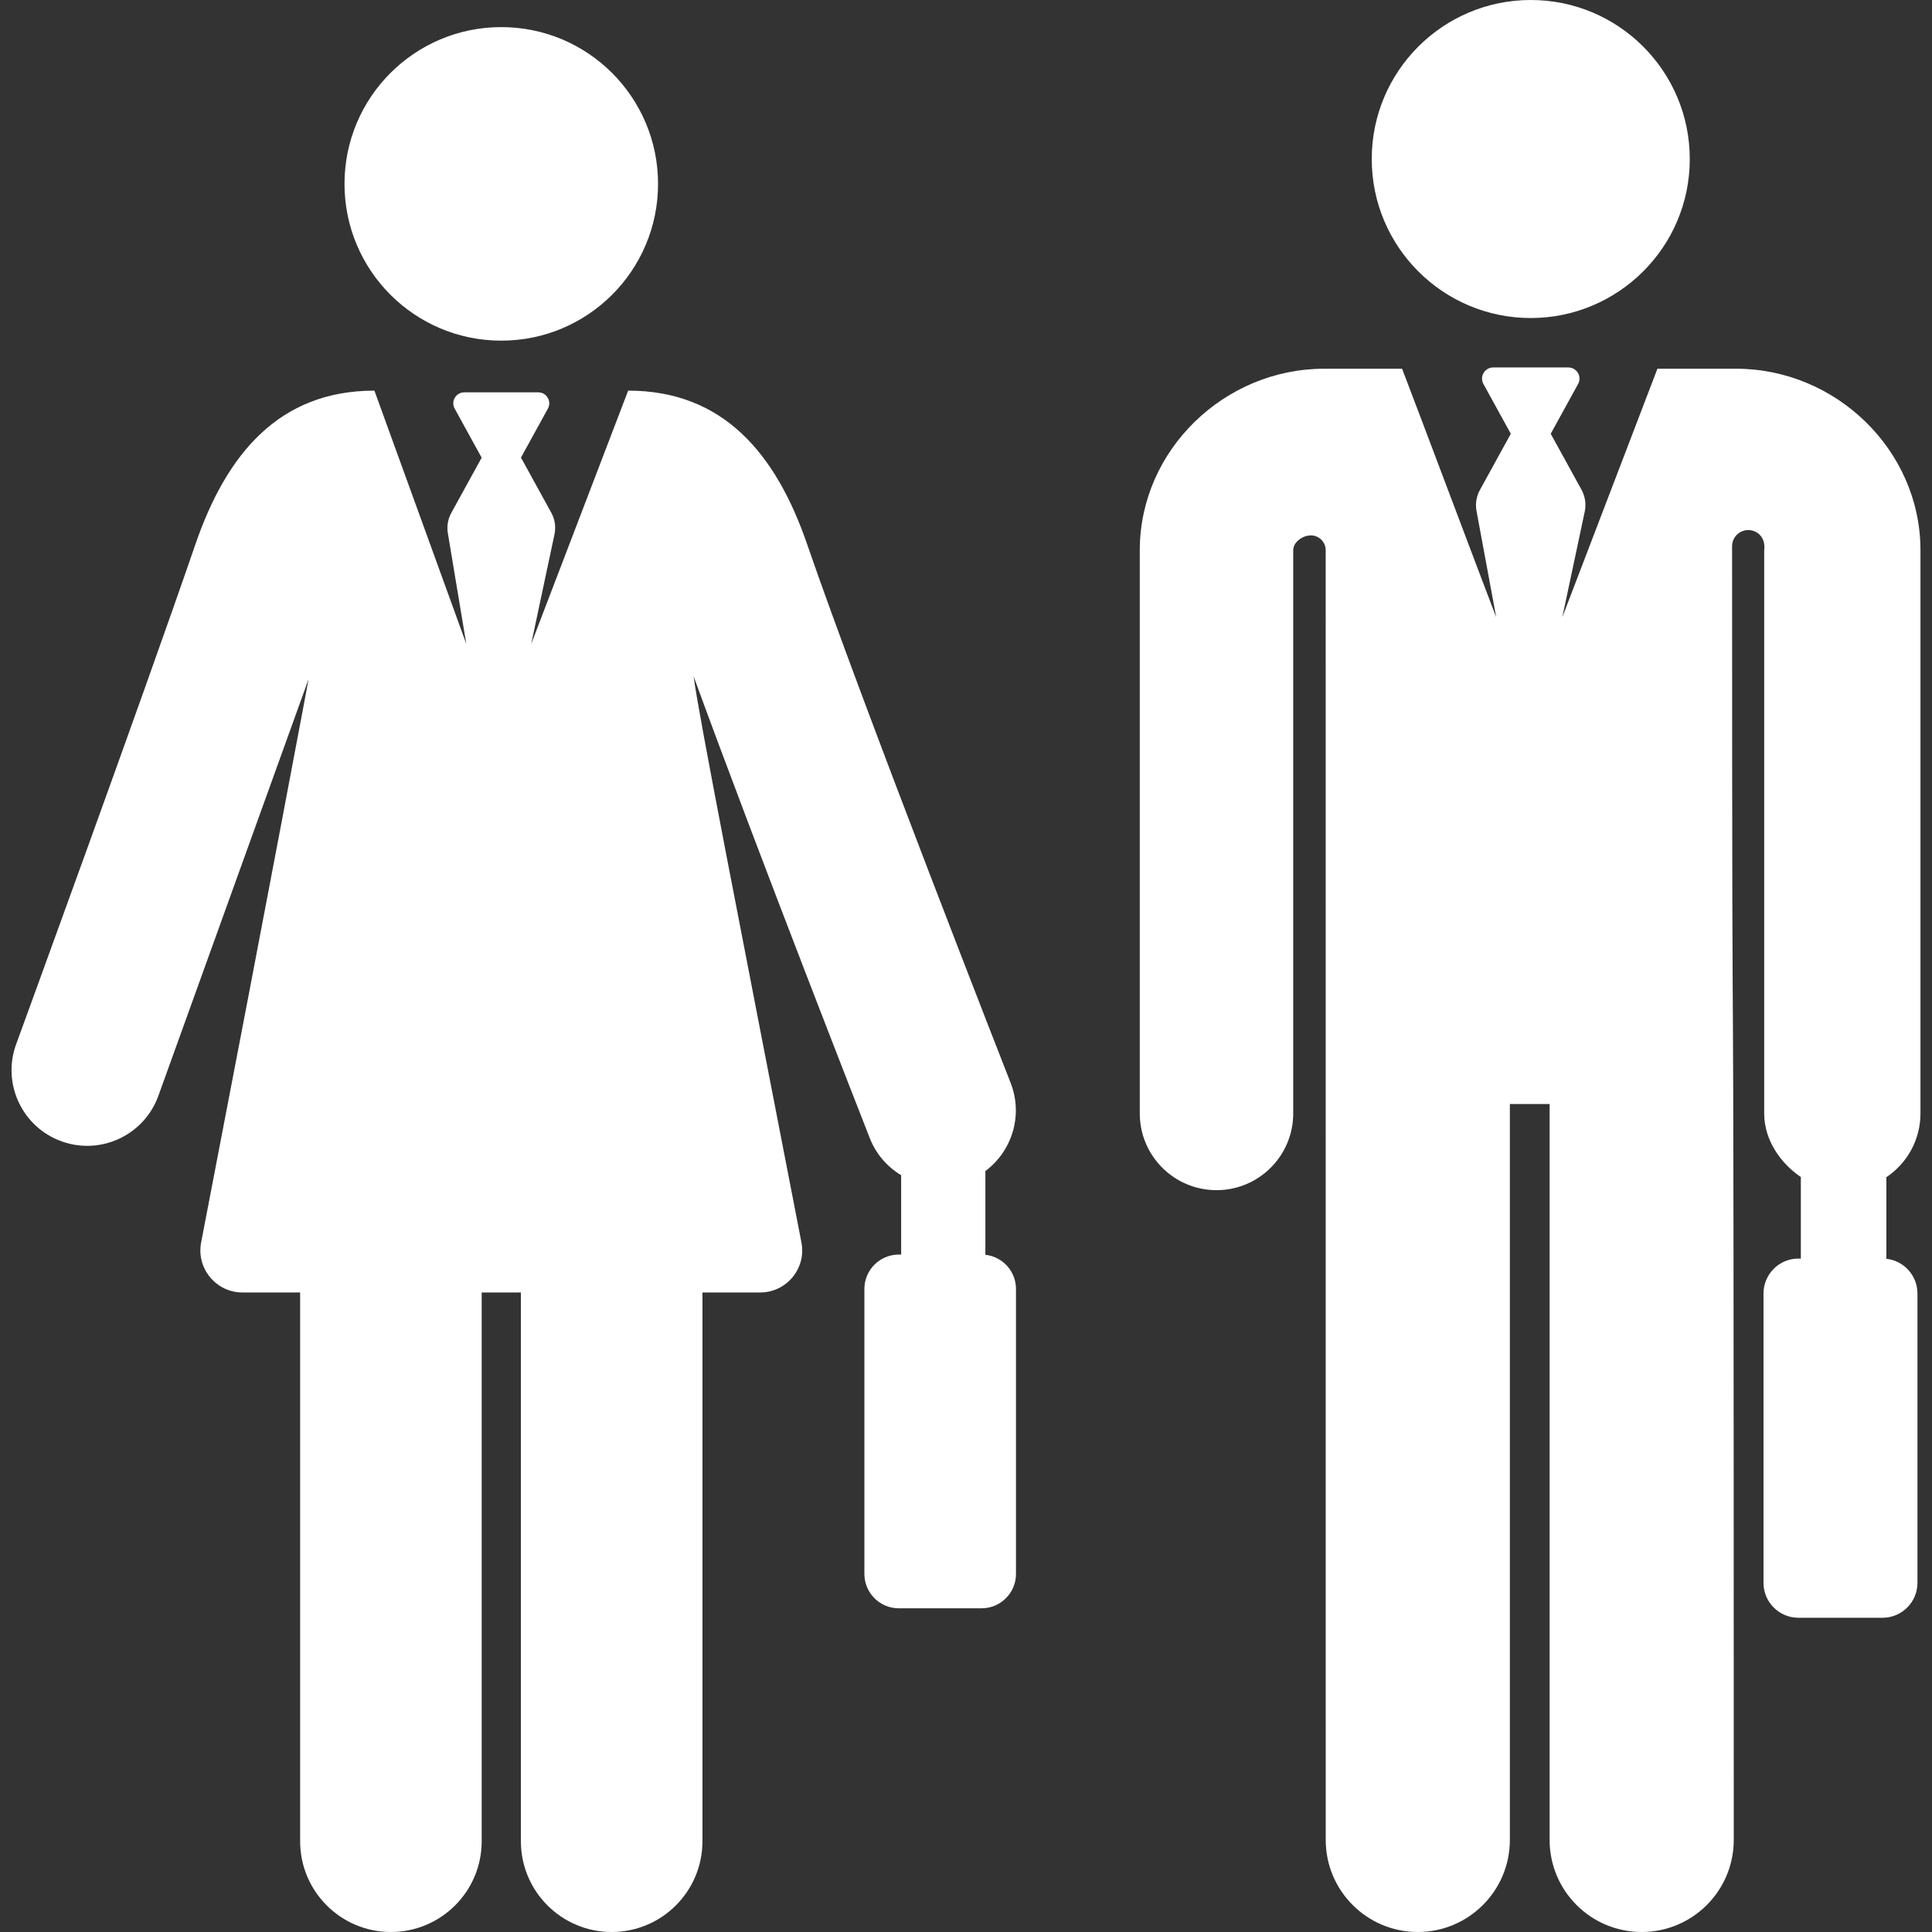
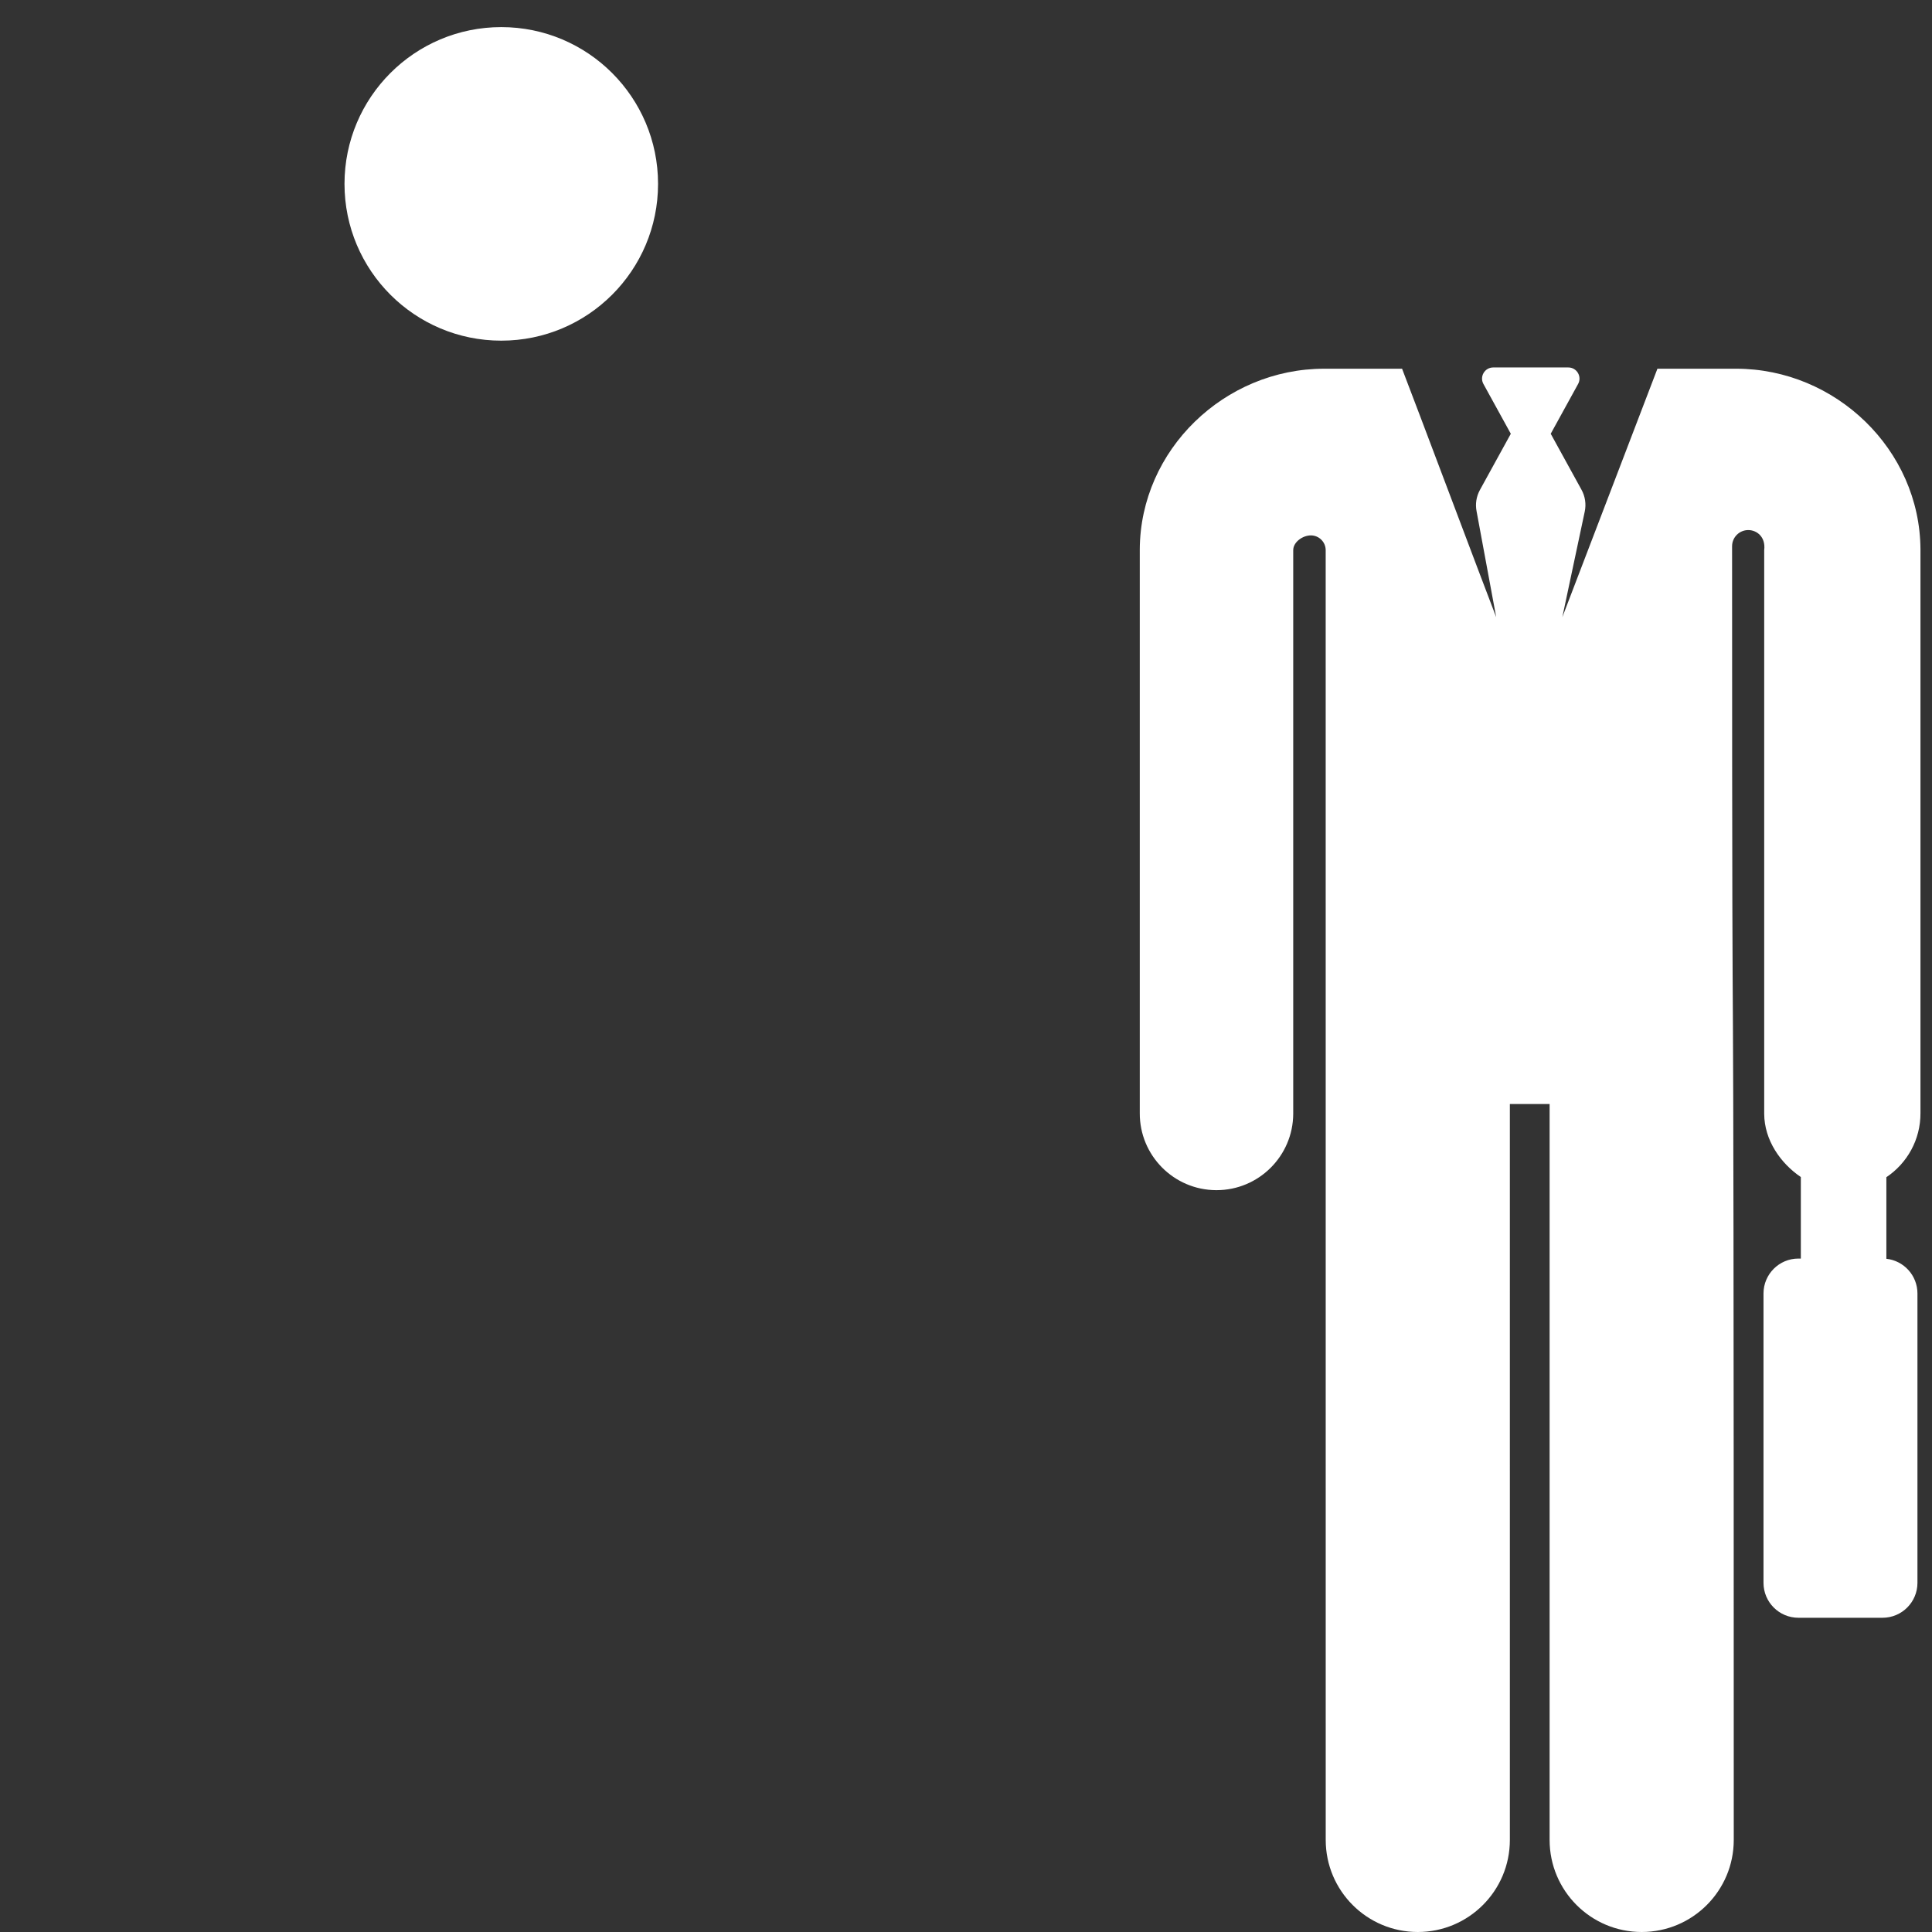
<svg xmlns="http://www.w3.org/2000/svg" fill="#FFFFFF" height="800px" width="800px" version="1.1" id="Layer_1" viewBox="0 0 512.001 512.001" xml:space="preserve">
  <rect x="0" y="0" width="512.001" height="512.001" fill="#333333" stroke="none" />
  <g>
    <g>
-       <path d="M405.668,0c-23.273,0-42.141,18.868-42.141,42.141c0,23.312,18.932,42.141,42.141,42.141 c23.049,0,42.141-18.681,42.141-42.141C447.809,18.868,428.941,0,405.668,0z" />
-     </g>
+       </g>
  </g>
  <g>
    <g>
      <path d="M508.944,294.969V145.591c-0.133-26.399-22.469-47.877-48.868-47.877h-20.841c-2.352,6.147-22.365,58.428-25.205,65.851 l5.943-27.994c0.417-1.966,0.115-4.016-0.854-5.777l-8.161-14.842l7.255-13.195c1.08-1.965-0.344-4.377-2.588-4.377h-19.913 c-2.242,0-3.67,2.409-2.588,4.377l7.255,13.195l-8.191,14.898c-0.95,1.728-1.26,3.735-0.876,5.669l5.196,28.047 c-2.604-6.676-22.124-58.617-24.945-65.851h-20.644c-26.399,0-48.735,21.478-48.868,47.877v149.379 c-0.057,11.23,9.001,20.379,20.23,20.435c0.036,0,0.07,0,0.105,0c11.182,0,20.275-9.037,20.331-20.231v-149.38 c0.011-2.166,2.522-3.913,4.687-3.907s3.916,1.762,3.916,3.927c0.001,49.705,0.009,332.104,0.009,341.786 c0,13.475,10.924,24.399,24.399,24.399c13.475,0,24.401-10.924,24.401-24.399V292.572h10.535v195.029 c0,13.475,10.924,24.399,24.399,24.399c13.475,0,24.401-10.924,24.401-24.399c0-323.222-0.434-137.294-0.443-342.838 c0-2.368,1.919-4.289,4.288-4.289c2.283-0.001,4.66,1.836,4.223,5.321v149.379c0.035,6.979,4.334,13.118,9.71,16.753v21.606 h-0.639c-5.111,0-9.255,4.144-9.255,9.255v76.683c0,5.111,4.144,9.255,9.255,9.255h22.287c5.111,0,9.255-4.144,9.255-9.255 v-76.683c0-4.767-3.606-8.69-8.238-9.197v-21.618C505.381,308.306,508.979,302.055,508.944,294.969z" />
    </g>
  </g>
  <g>
    <g>
      <circle cx="132.844" cy="48.73" r="41.547" />
    </g>
  </g>
  <g>
    <g>
-       <path d="M261.133,332.533v-22.19c7.068-5.266,10.063-14.774,6.689-23.375c-0.394-1.004-39.55-100.925-53.891-142.655 c-8.25-24.008-22.191-40.791-47.46-40.791l-25.695,67.13l6.171-29.067c0.411-1.936,0.113-3.955-0.841-5.689l-8.044-14.63 l7.138-12.981c1.064-1.935-0.338-4.31-2.549-4.31h-19.61c-2.207,0-3.615,2.373-2.549,4.31l7.152,13.008l-8.058,14.657 c-0.935,1.702-1.241,3.678-0.863,5.582l4.851,29.12l-24.35-67.128c-25.237,0-39.196,16.731-47.464,40.791 C37.345,186.261,4.61,275.822,4.281,276.722c-3.802,10.399,1.546,21.911,11.944,25.713c10.399,3.803,21.912-1.547,25.713-11.944 c0.279-0.763,39.843-110.533,39.843-110.533s-9.5,50.881-28.476,149.293c-1.336,6.896,3.98,13.268,10.934,13.268 c4.318,0,9.499,0,15.299,0v145.424c0,13.287,10.77,24.058,24.058,24.058s24.058-10.771,24.058-24.058V342.519 c3.458,0,6.929,0,10.387,0v145.424c0,13.287,10.77,24.058,24.058,24.058c13.288,0,24.058-10.771,24.058-24.058V342.519 c5.801,0,10.981,0,15.298,0c6.99,0,12.268-6.38,10.934-13.268c-16.481-85.001-27.404-140.532-28.559-149.974 c17.285,47.354,45.284,118.804,46.666,122.328c1.677,4.276,4.666,7.642,8.32,9.842v21.029h-0.629c-5.033,0-9.114,4.08-9.114,9.114 v75.514c0,5.033,4.08,9.114,9.114,9.114h21.947c5.033,0,9.114-4.08,9.114-9.114V341.59 C269.246,336.894,265.695,333.032,261.133,332.533z" />
-     </g>
+       </g>
  </g>
</svg>